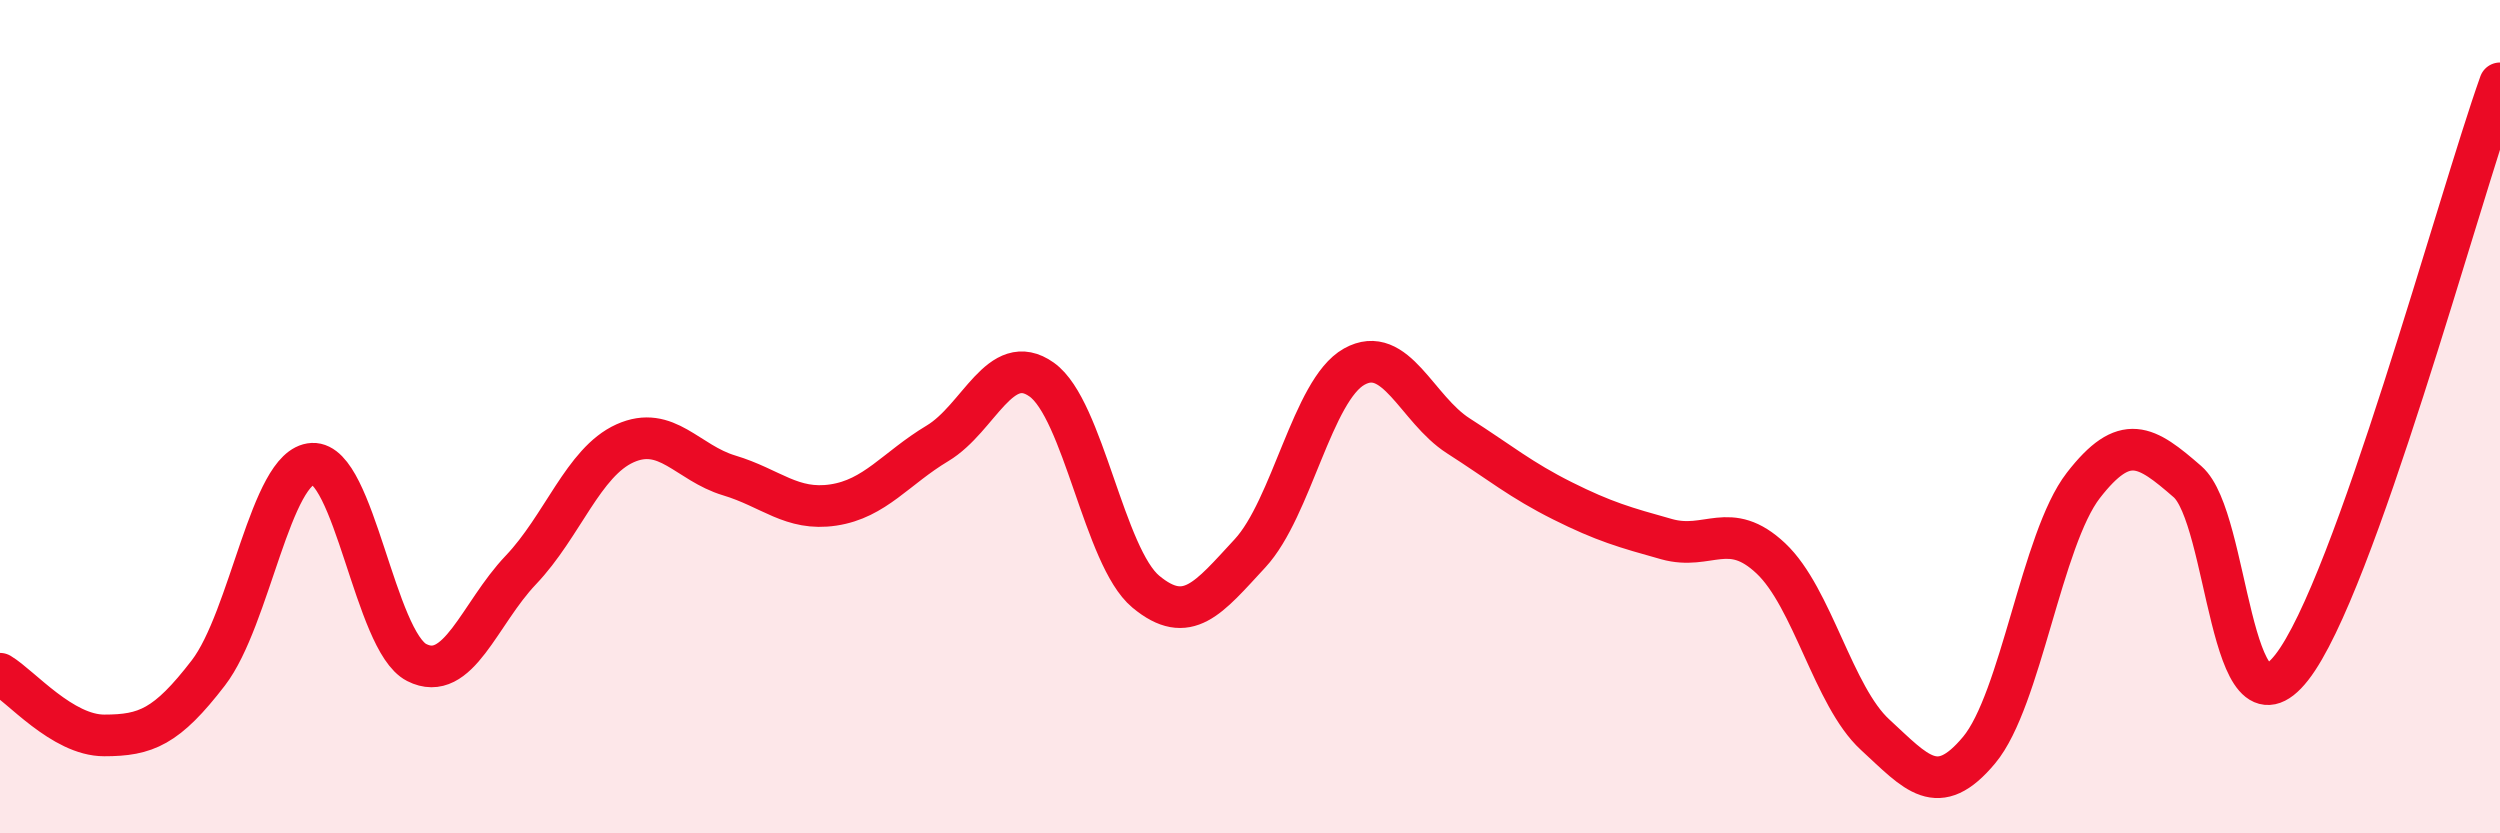
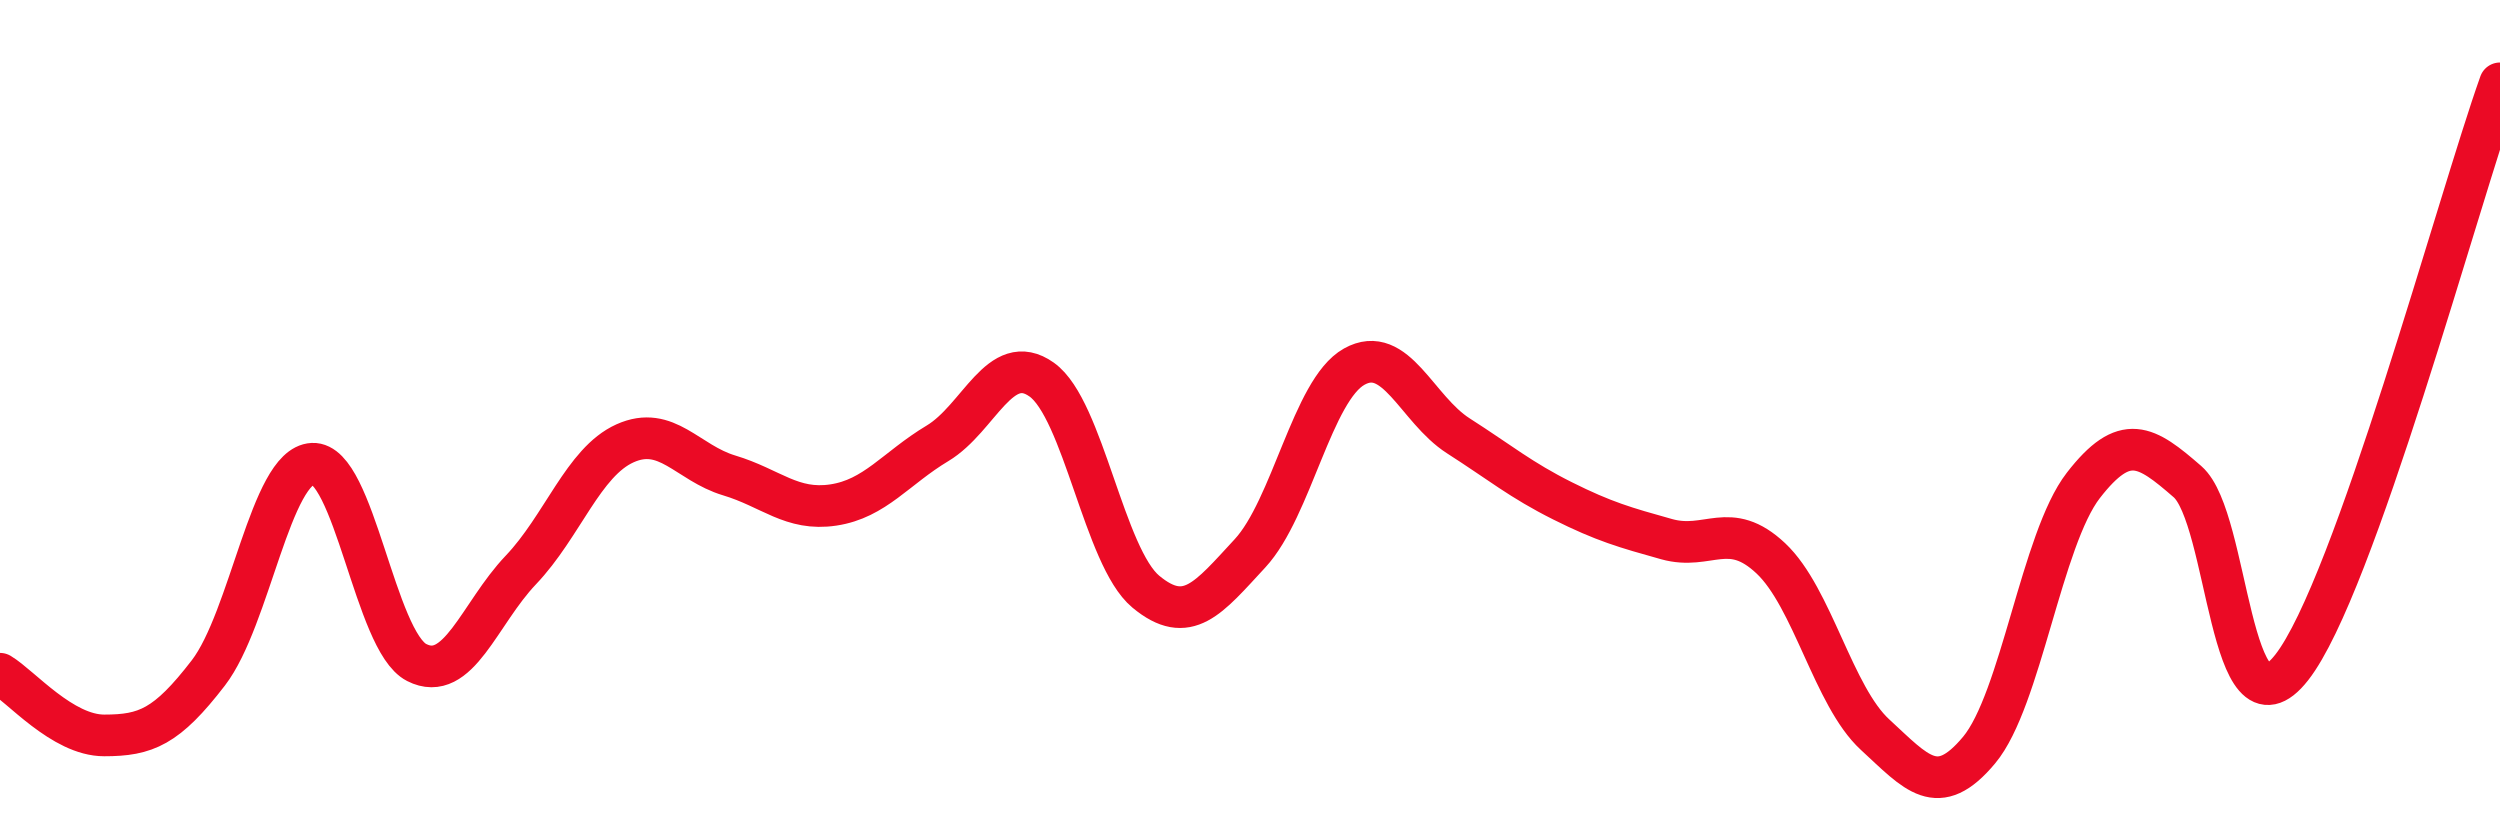
<svg xmlns="http://www.w3.org/2000/svg" width="60" height="20" viewBox="0 0 60 20">
-   <path d="M 0,16.17 C 0.5,16.47 1.5,17.65 2.5,17.65 C 3.5,17.65 4,17.45 5,16.15 C 6,14.85 6.5,11.18 7.5,11.13 C 8.5,11.08 9,15.39 10,15.9 C 11,16.41 11.5,14.73 12.5,13.68 C 13.5,12.63 14,11.09 15,10.64 C 16,10.19 16.5,11.11 17.5,11.41 C 18.5,11.71 19,12.27 20,12.12 C 21,11.97 21.5,11.24 22.5,10.64 C 23.5,10.04 24,8.4 25,9.11 C 26,9.82 26.5,13.37 27.5,14.2 C 28.5,15.03 29,14.36 30,13.28 C 31,12.2 31.5,9.36 32.5,8.8 C 33.5,8.24 34,9.82 35,10.46 C 36,11.1 36.5,11.52 37.5,12.02 C 38.5,12.52 39,12.66 40,12.94 C 41,13.22 41.5,12.46 42.5,13.4 C 43.5,14.34 44,16.71 45,17.63 C 46,18.55 46.5,19.2 47.5,18 C 48.5,16.8 49,12.94 50,11.65 C 51,10.36 51.5,10.69 52.5,11.56 C 53.5,12.43 53.5,17.93 55,16.02 C 56.5,14.11 59,4.8 60,2L60 20L0 20Z" fill="#EB0A25" opacity="0.1" stroke-linecap="round" stroke-linejoin="round" />
  <path d="M 0,16.17 C 0.5,16.47 1.5,17.65 2.5,17.65 C 3.5,17.65 4,17.45 5,16.15 C 6,14.85 6.5,11.18 7.5,11.13 C 8.5,11.08 9,15.39 10,15.9 C 11,16.41 11.5,14.73 12.5,13.68 C 13.5,12.63 14,11.09 15,10.64 C 16,10.19 16.5,11.11 17.5,11.41 C 18.5,11.71 19,12.27 20,12.12 C 21,11.97 21.5,11.24 22.5,10.64 C 23.5,10.04 24,8.4 25,9.11 C 26,9.82 26.5,13.37 27.5,14.2 C 28.5,15.03 29,14.36 30,13.28 C 31,12.2 31.5,9.36 32.5,8.8 C 33.5,8.24 34,9.82 35,10.46 C 36,11.1 36.5,11.52 37.5,12.02 C 38.5,12.52 39,12.66 40,12.94 C 41,13.22 41.5,12.46 42.5,13.4 C 43.5,14.34 44,16.71 45,17.63 C 46,18.55 46.5,19.2 47.5,18 C 48.5,16.8 49,12.94 50,11.65 C 51,10.36 51.5,10.69 52.5,11.56 C 53.5,12.43 53.5,17.93 55,16.02 C 56.5,14.11 59,4.8 60,2" stroke="#EB0A25" stroke-width="1" fill="none" stroke-linecap="round" stroke-linejoin="round" />
</svg>